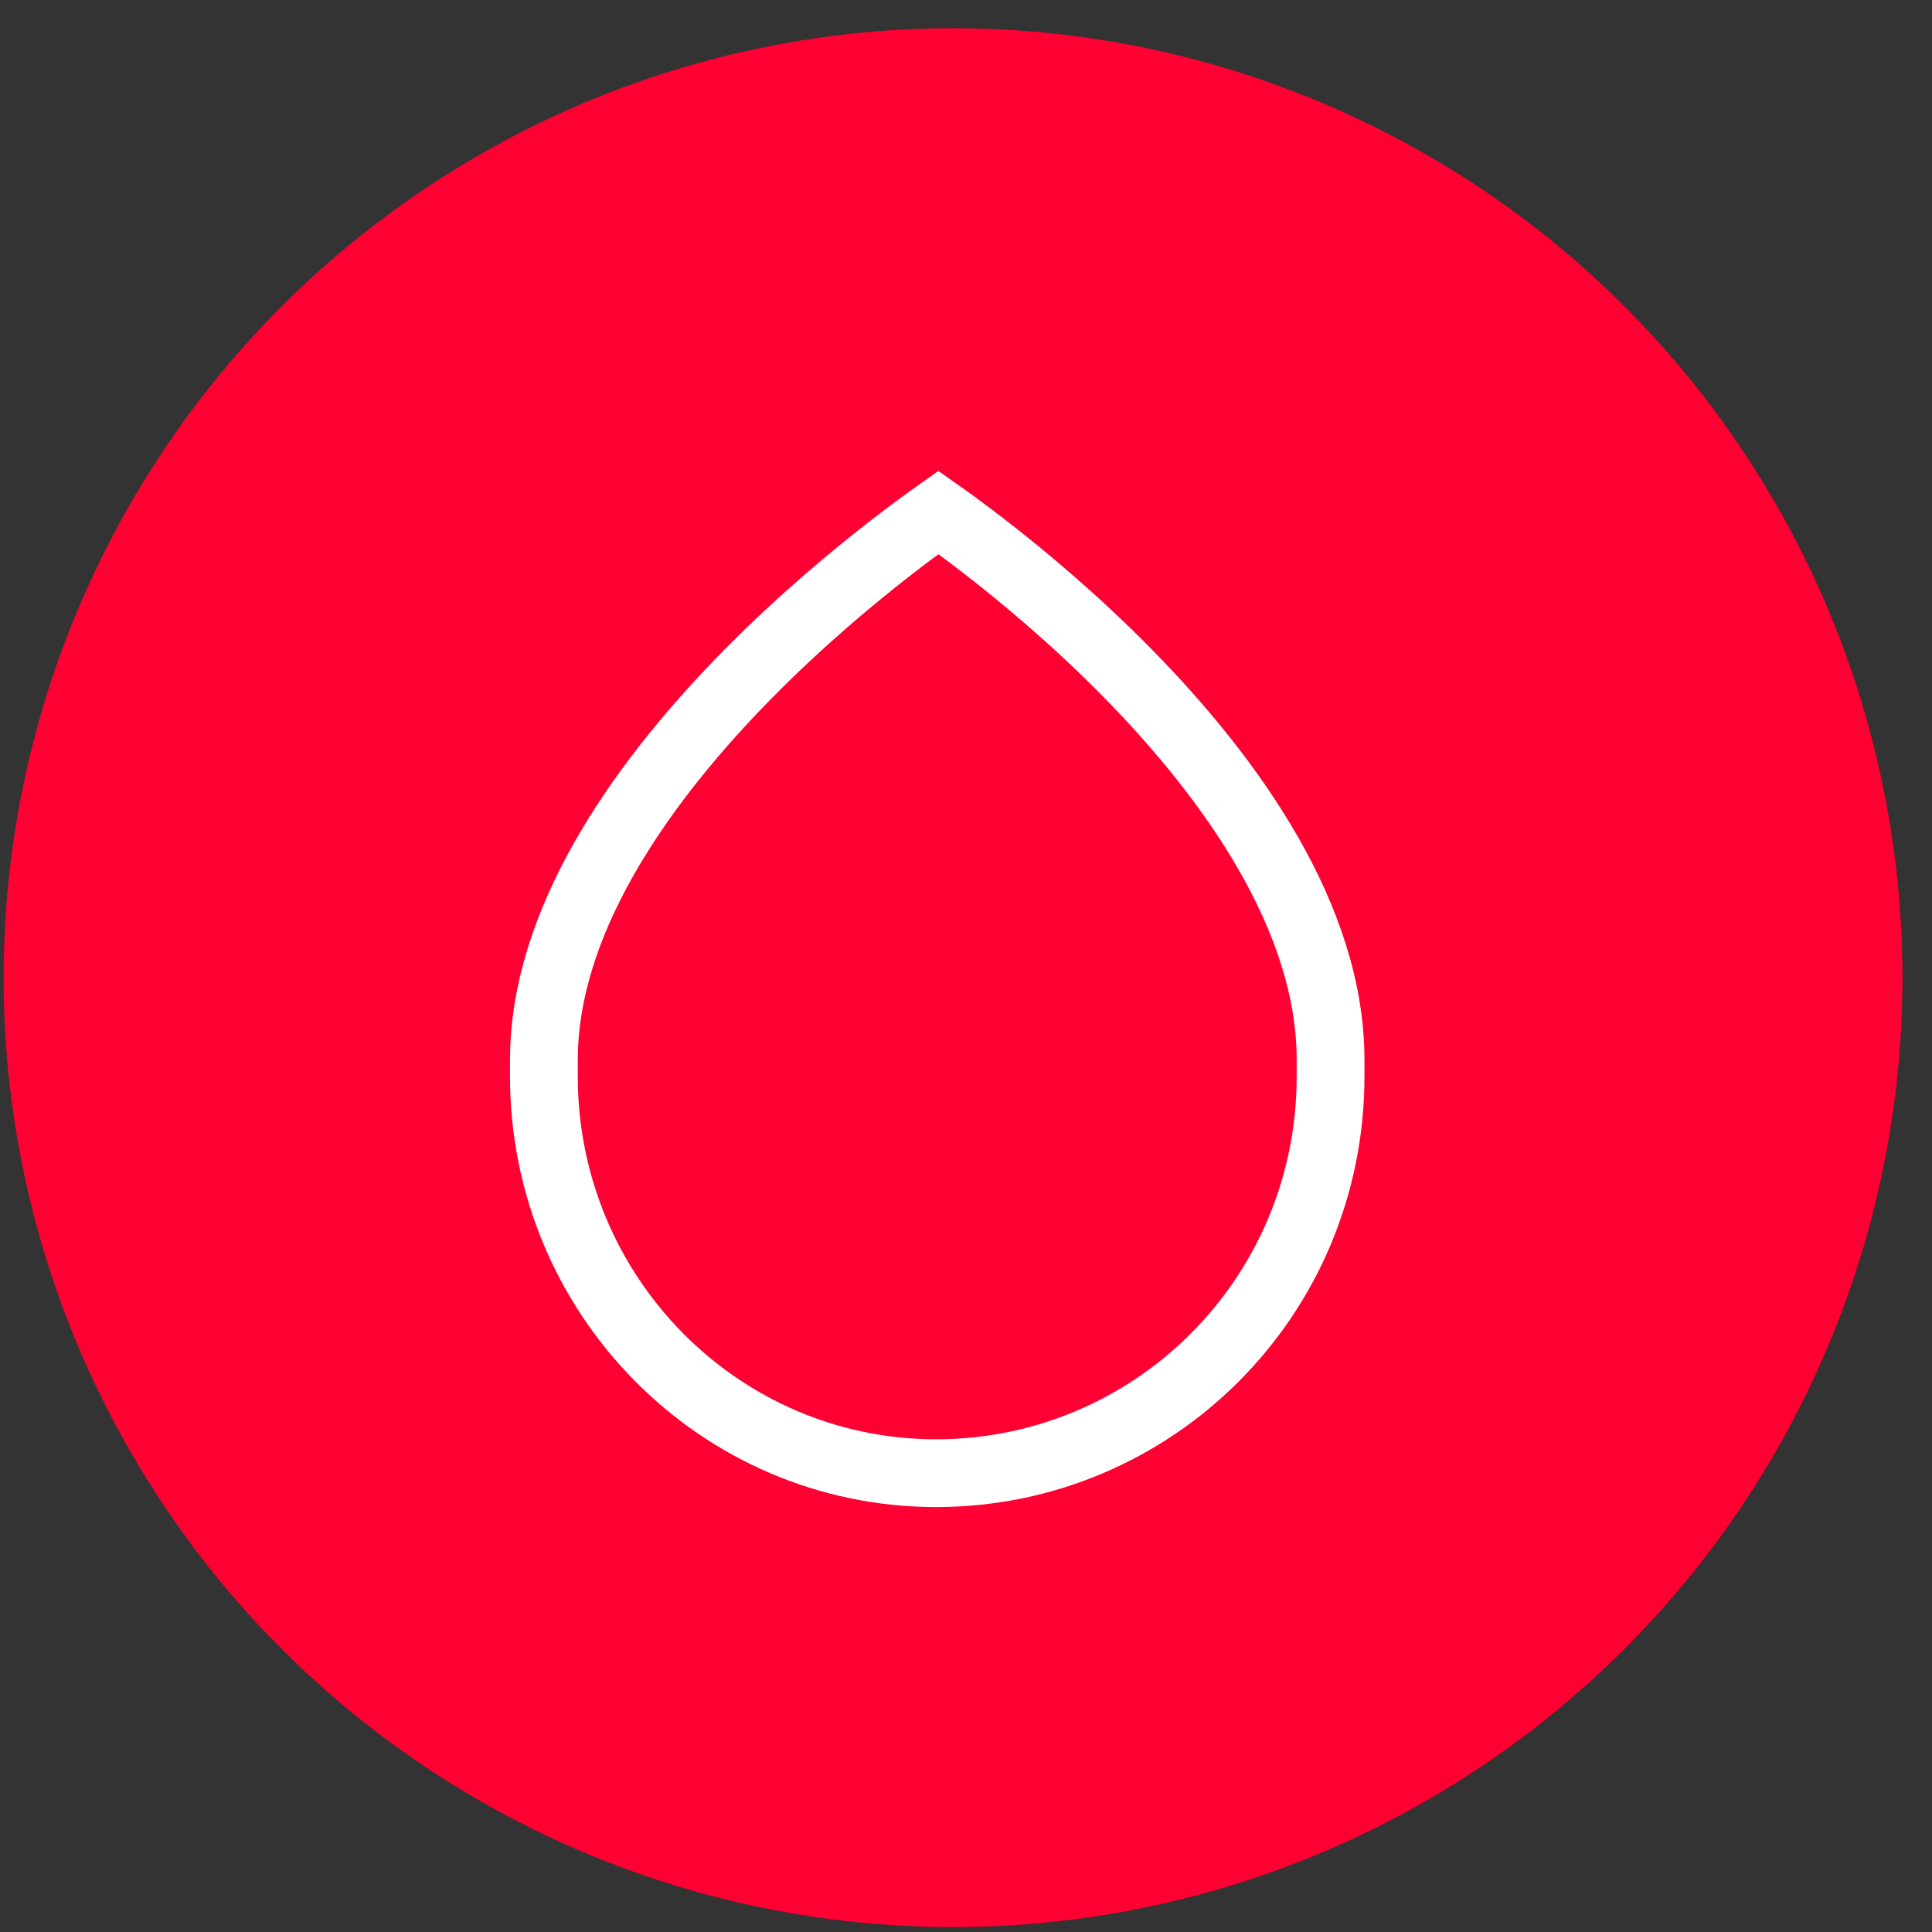
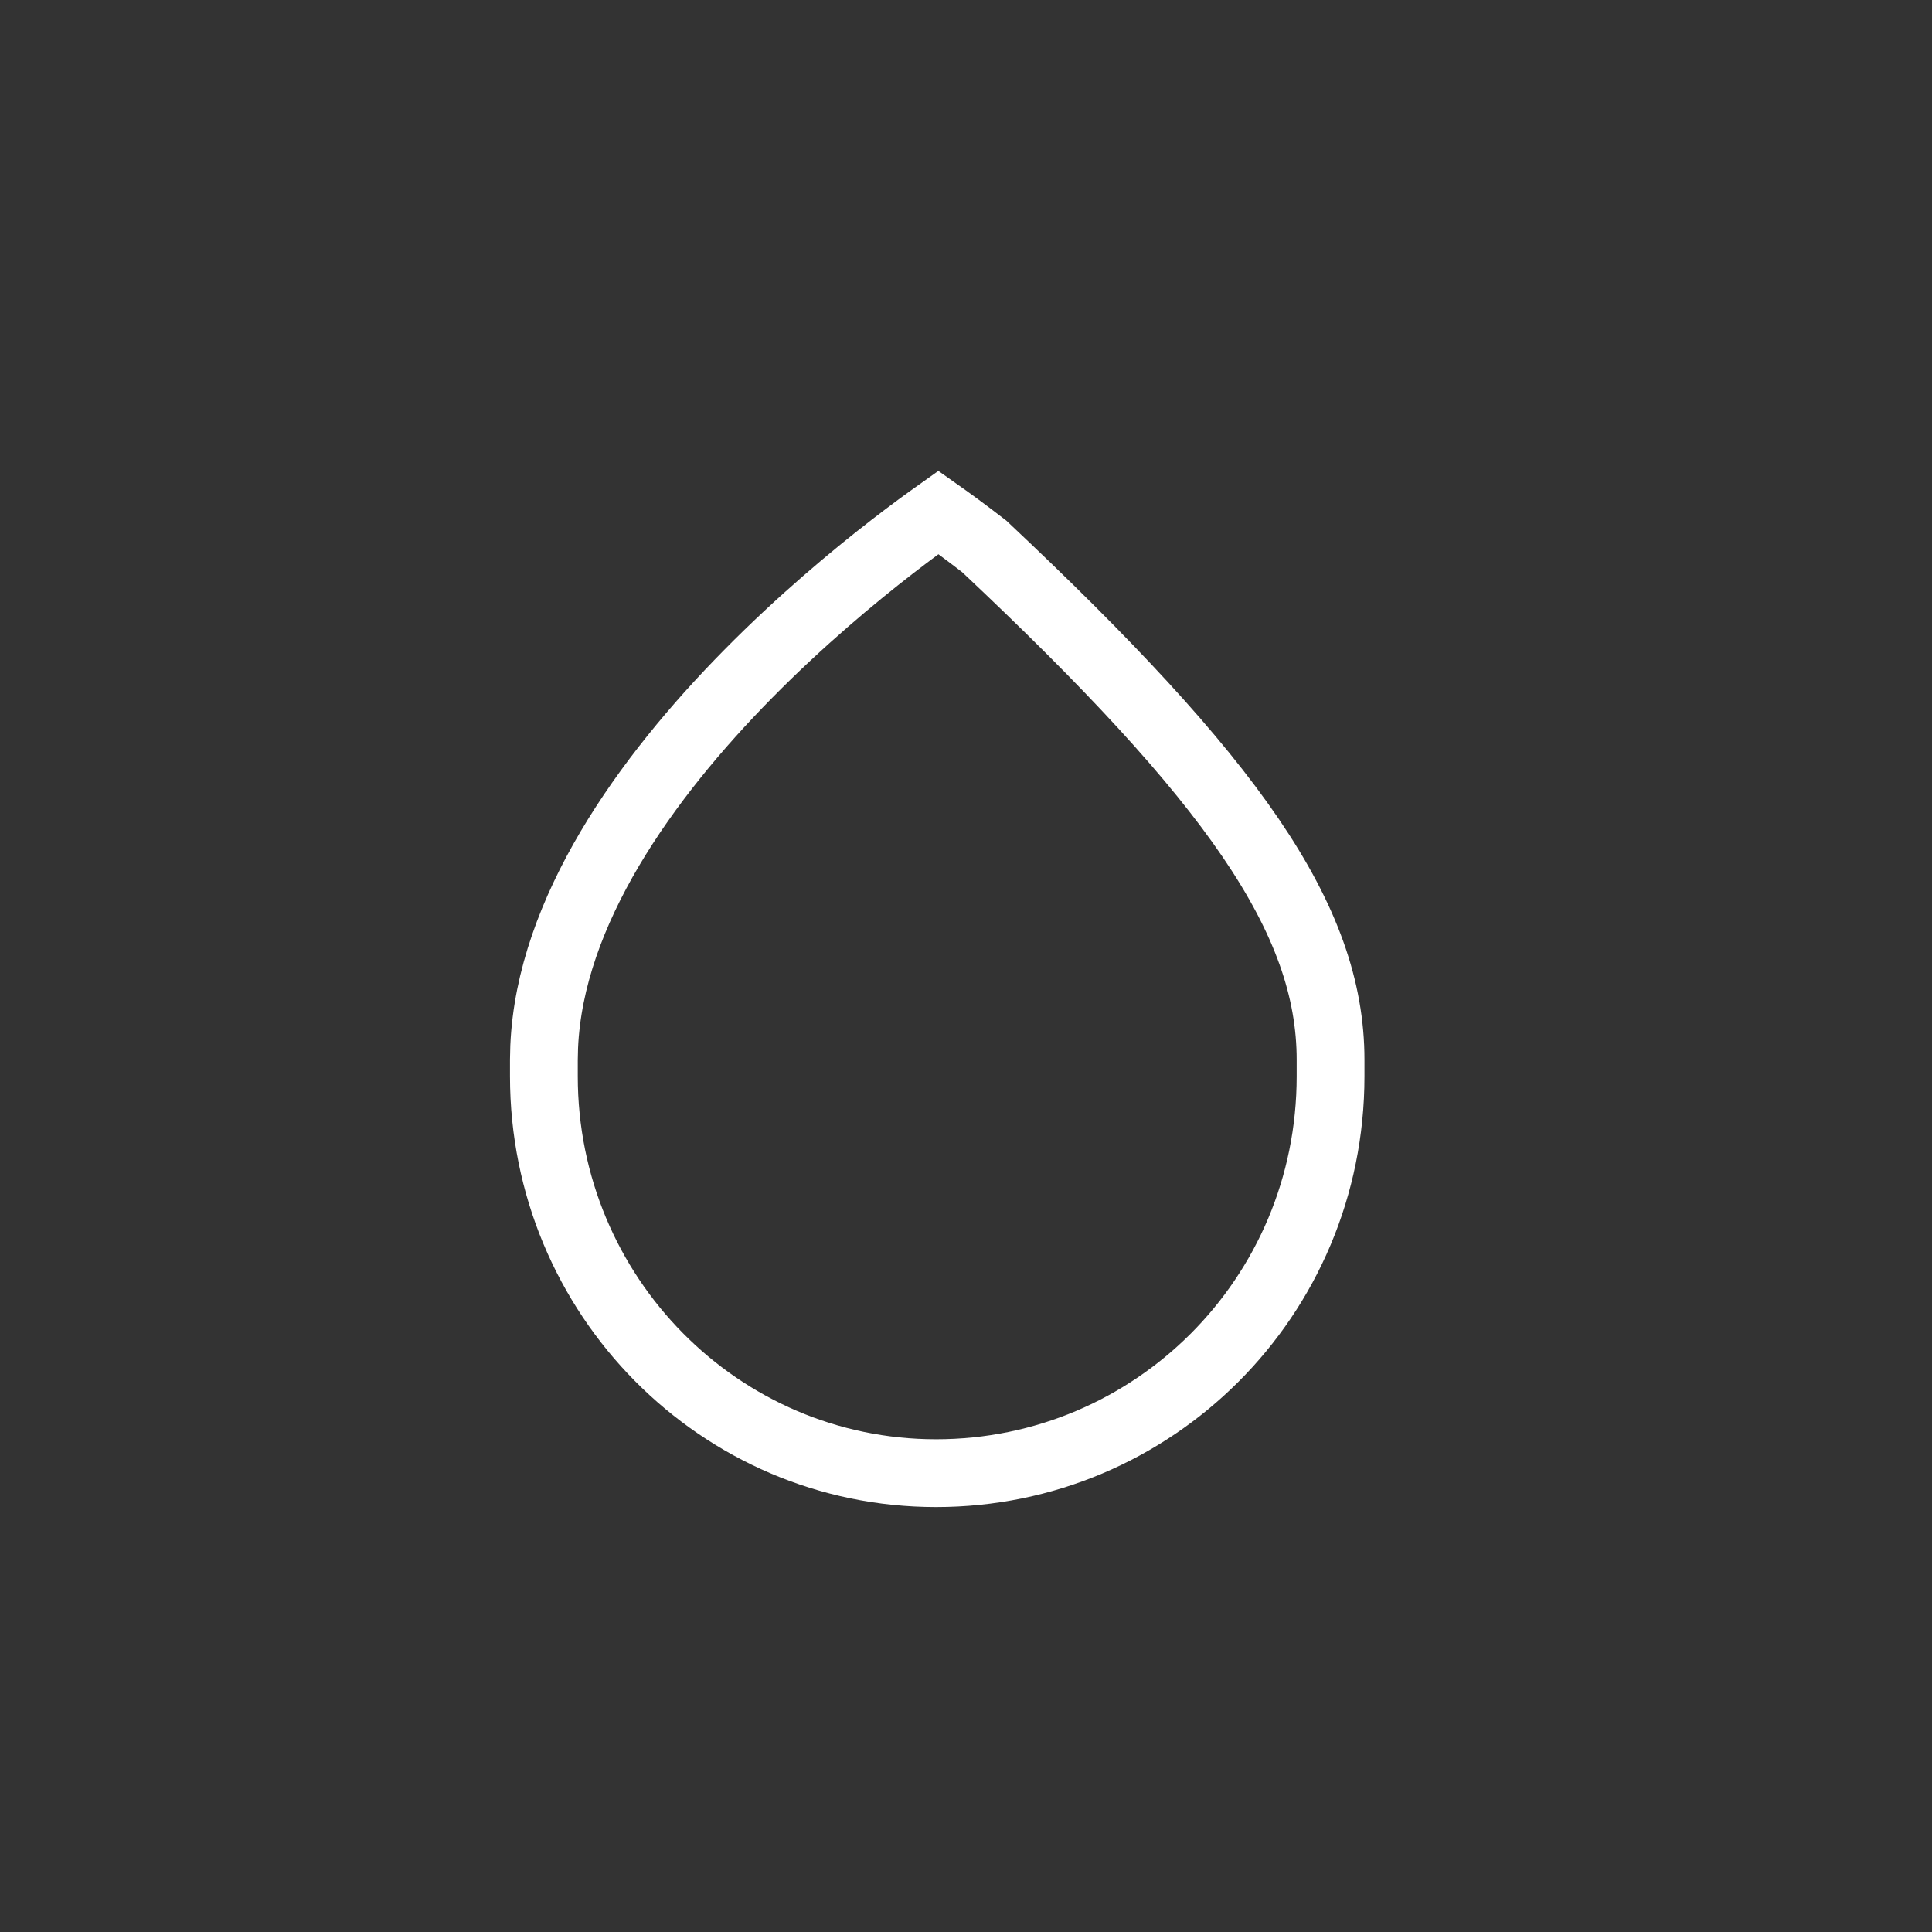
<svg xmlns="http://www.w3.org/2000/svg" width="57" height="57" viewBox="0 0 57 57" fill="none">
  <rect x="0" y="0" width="57" height="57" fill="#333333" stroke="none" />
-   <ellipse cx="28.117" cy="28.844" rx="28.011" ry="28.011" fill="#FF0032" />
-   <path d="M27.686 15.118C28.018 15.352 28.483 15.691 29.038 16.12C30.192 17.012 31.727 18.293 33.258 19.85C36.37 23.014 39.256 27.105 39.256 31.268V31.754C39.256 38.285 34.009 43.463 27.616 43.463C21.234 43.463 16.046 38.227 16.046 31.754V31.268L16.055 30.881C16.228 26.888 19.043 22.953 22.078 19.877C23.618 18.316 25.162 17.028 26.322 16.13C26.883 15.696 27.353 15.354 27.686 15.118Z" stroke="white" stroke-width="2" />
+   <path d="M27.686 15.118C28.018 15.352 28.483 15.691 29.038 16.12C36.37 23.014 39.256 27.105 39.256 31.268V31.754C39.256 38.285 34.009 43.463 27.616 43.463C21.234 43.463 16.046 38.227 16.046 31.754V31.268L16.055 30.881C16.228 26.888 19.043 22.953 22.078 19.877C23.618 18.316 25.162 17.028 26.322 16.13C26.883 15.696 27.353 15.354 27.686 15.118Z" stroke="white" stroke-width="2" />
</svg>